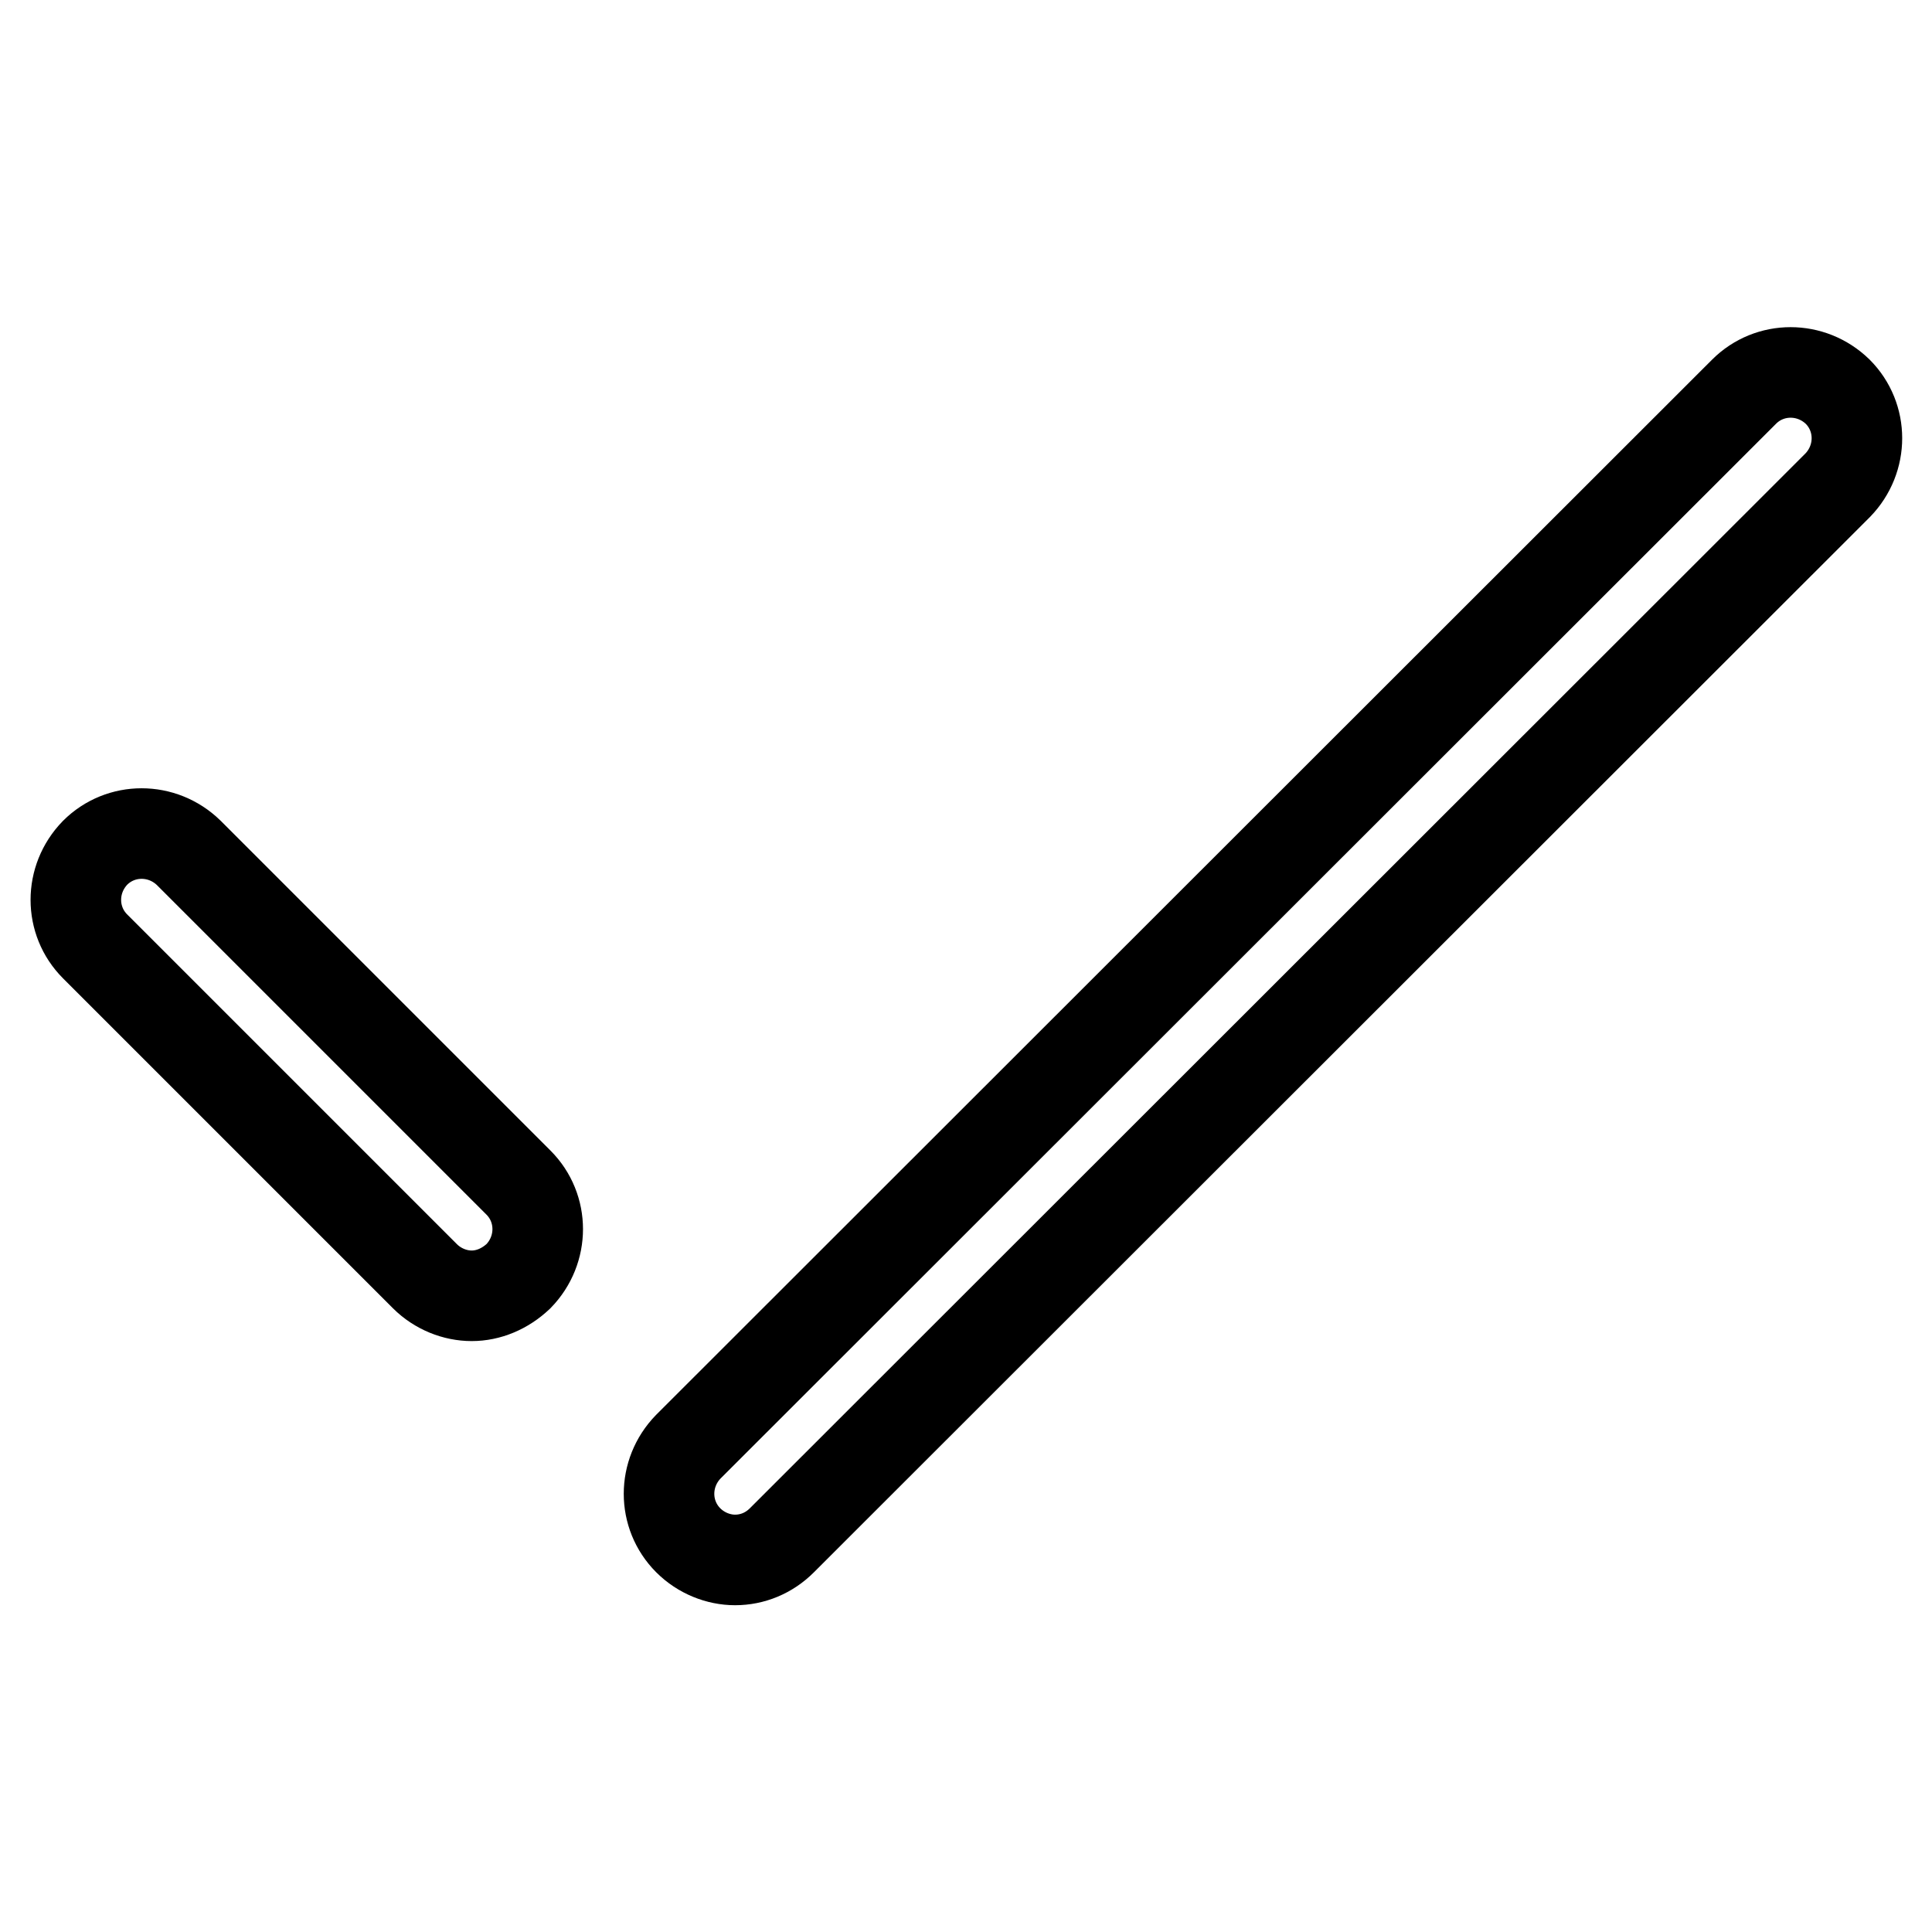
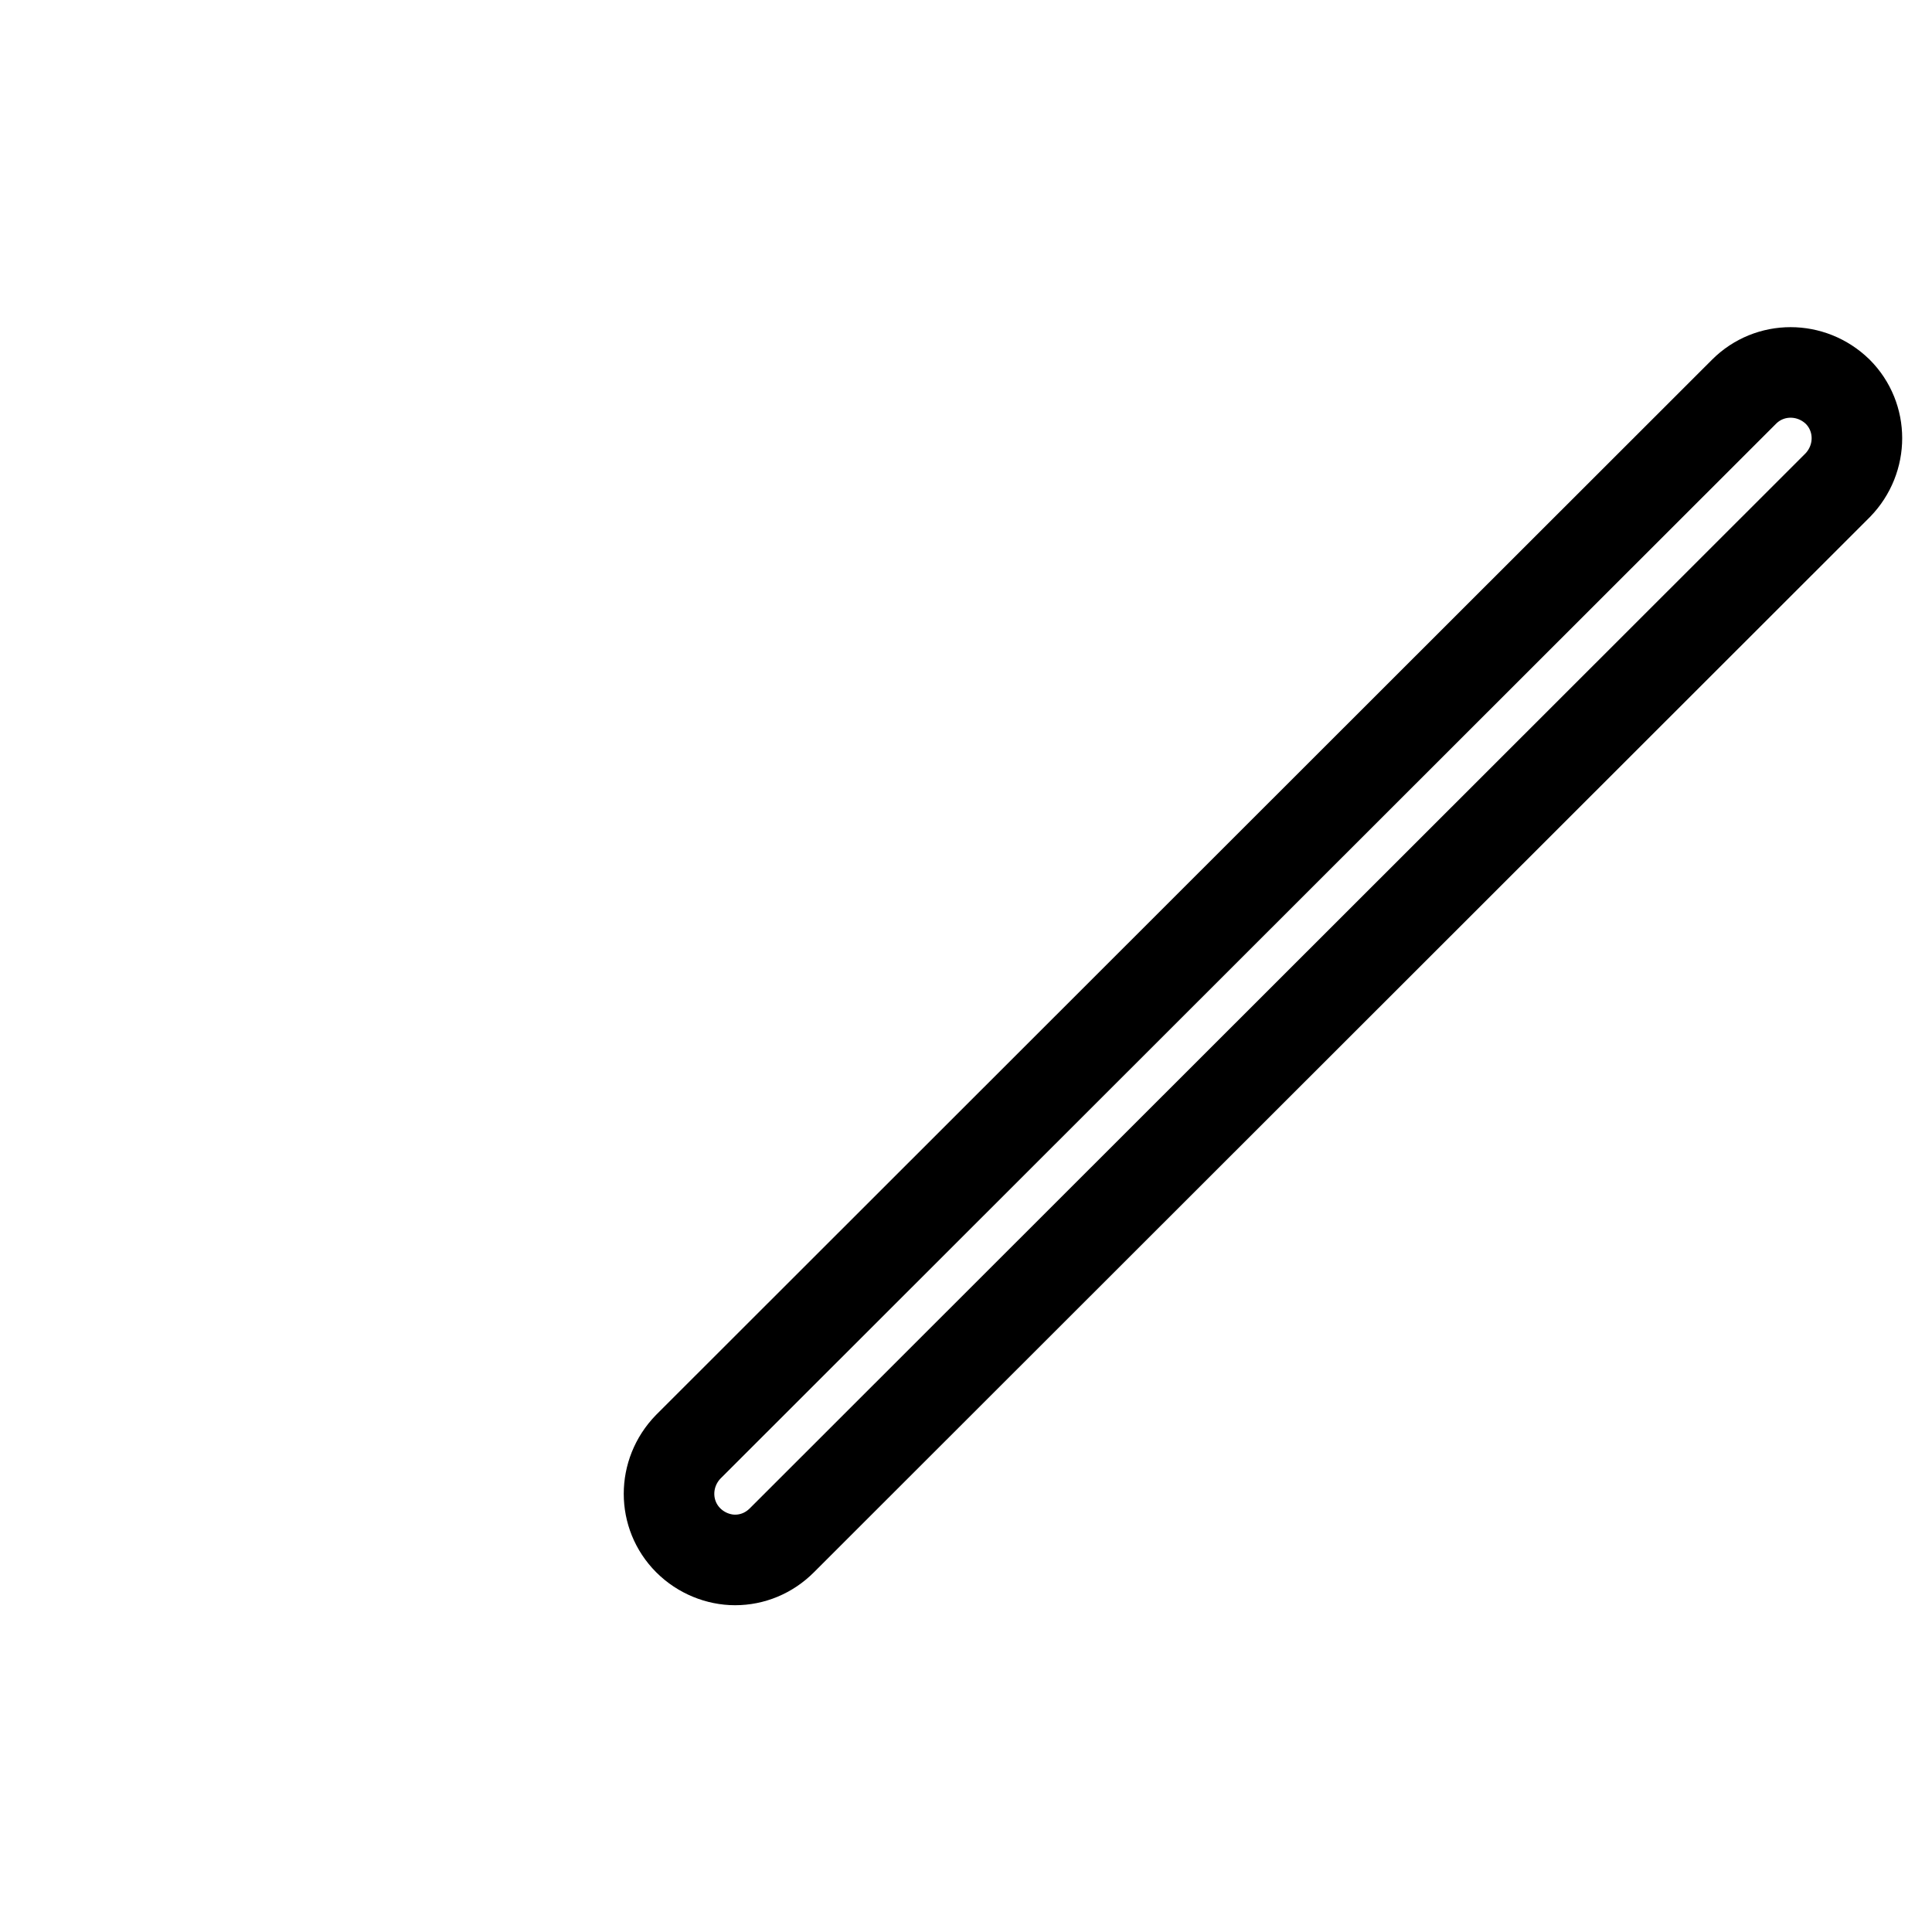
<svg xmlns="http://www.w3.org/2000/svg" version="1.1" x="0px" y="0px" viewBox="0 0 256 256" enable-background="new 0 0 256 256" xml:space="preserve">
  <g>
    <g>
-       <path stroke-width="12" fill-opacity="0" stroke="#000000" d="M62.5,171.7c-2.2,0-4.5-0.9-6.2-2.6l-43.7-43.7c-3.4-3.4-3.4-8.9,0-12.4c3.4-3.4,8.9-3.4,12.4,0l43.7,43.7c3.4,3.4,3.4,8.9,0,12.4C66.9,170.8,64.7,171.7,62.5,171.7z" />
      <path stroke-width="12" fill-opacity="0" stroke="#000000" d="M97.4,206.7c-2.2,0-4.5-0.9-6.2-2.6c-3.4-3.4-3.4-8.9,0-12.4L231.1,51.9c3.4-3.4,8.9-3.4,12.4,0c3.4,3.4,3.4,8.9,0,12.4L103.6,204.1C101.9,205.8,99.7,206.7,97.4,206.7z" />
    </g>
  </g>
</svg>